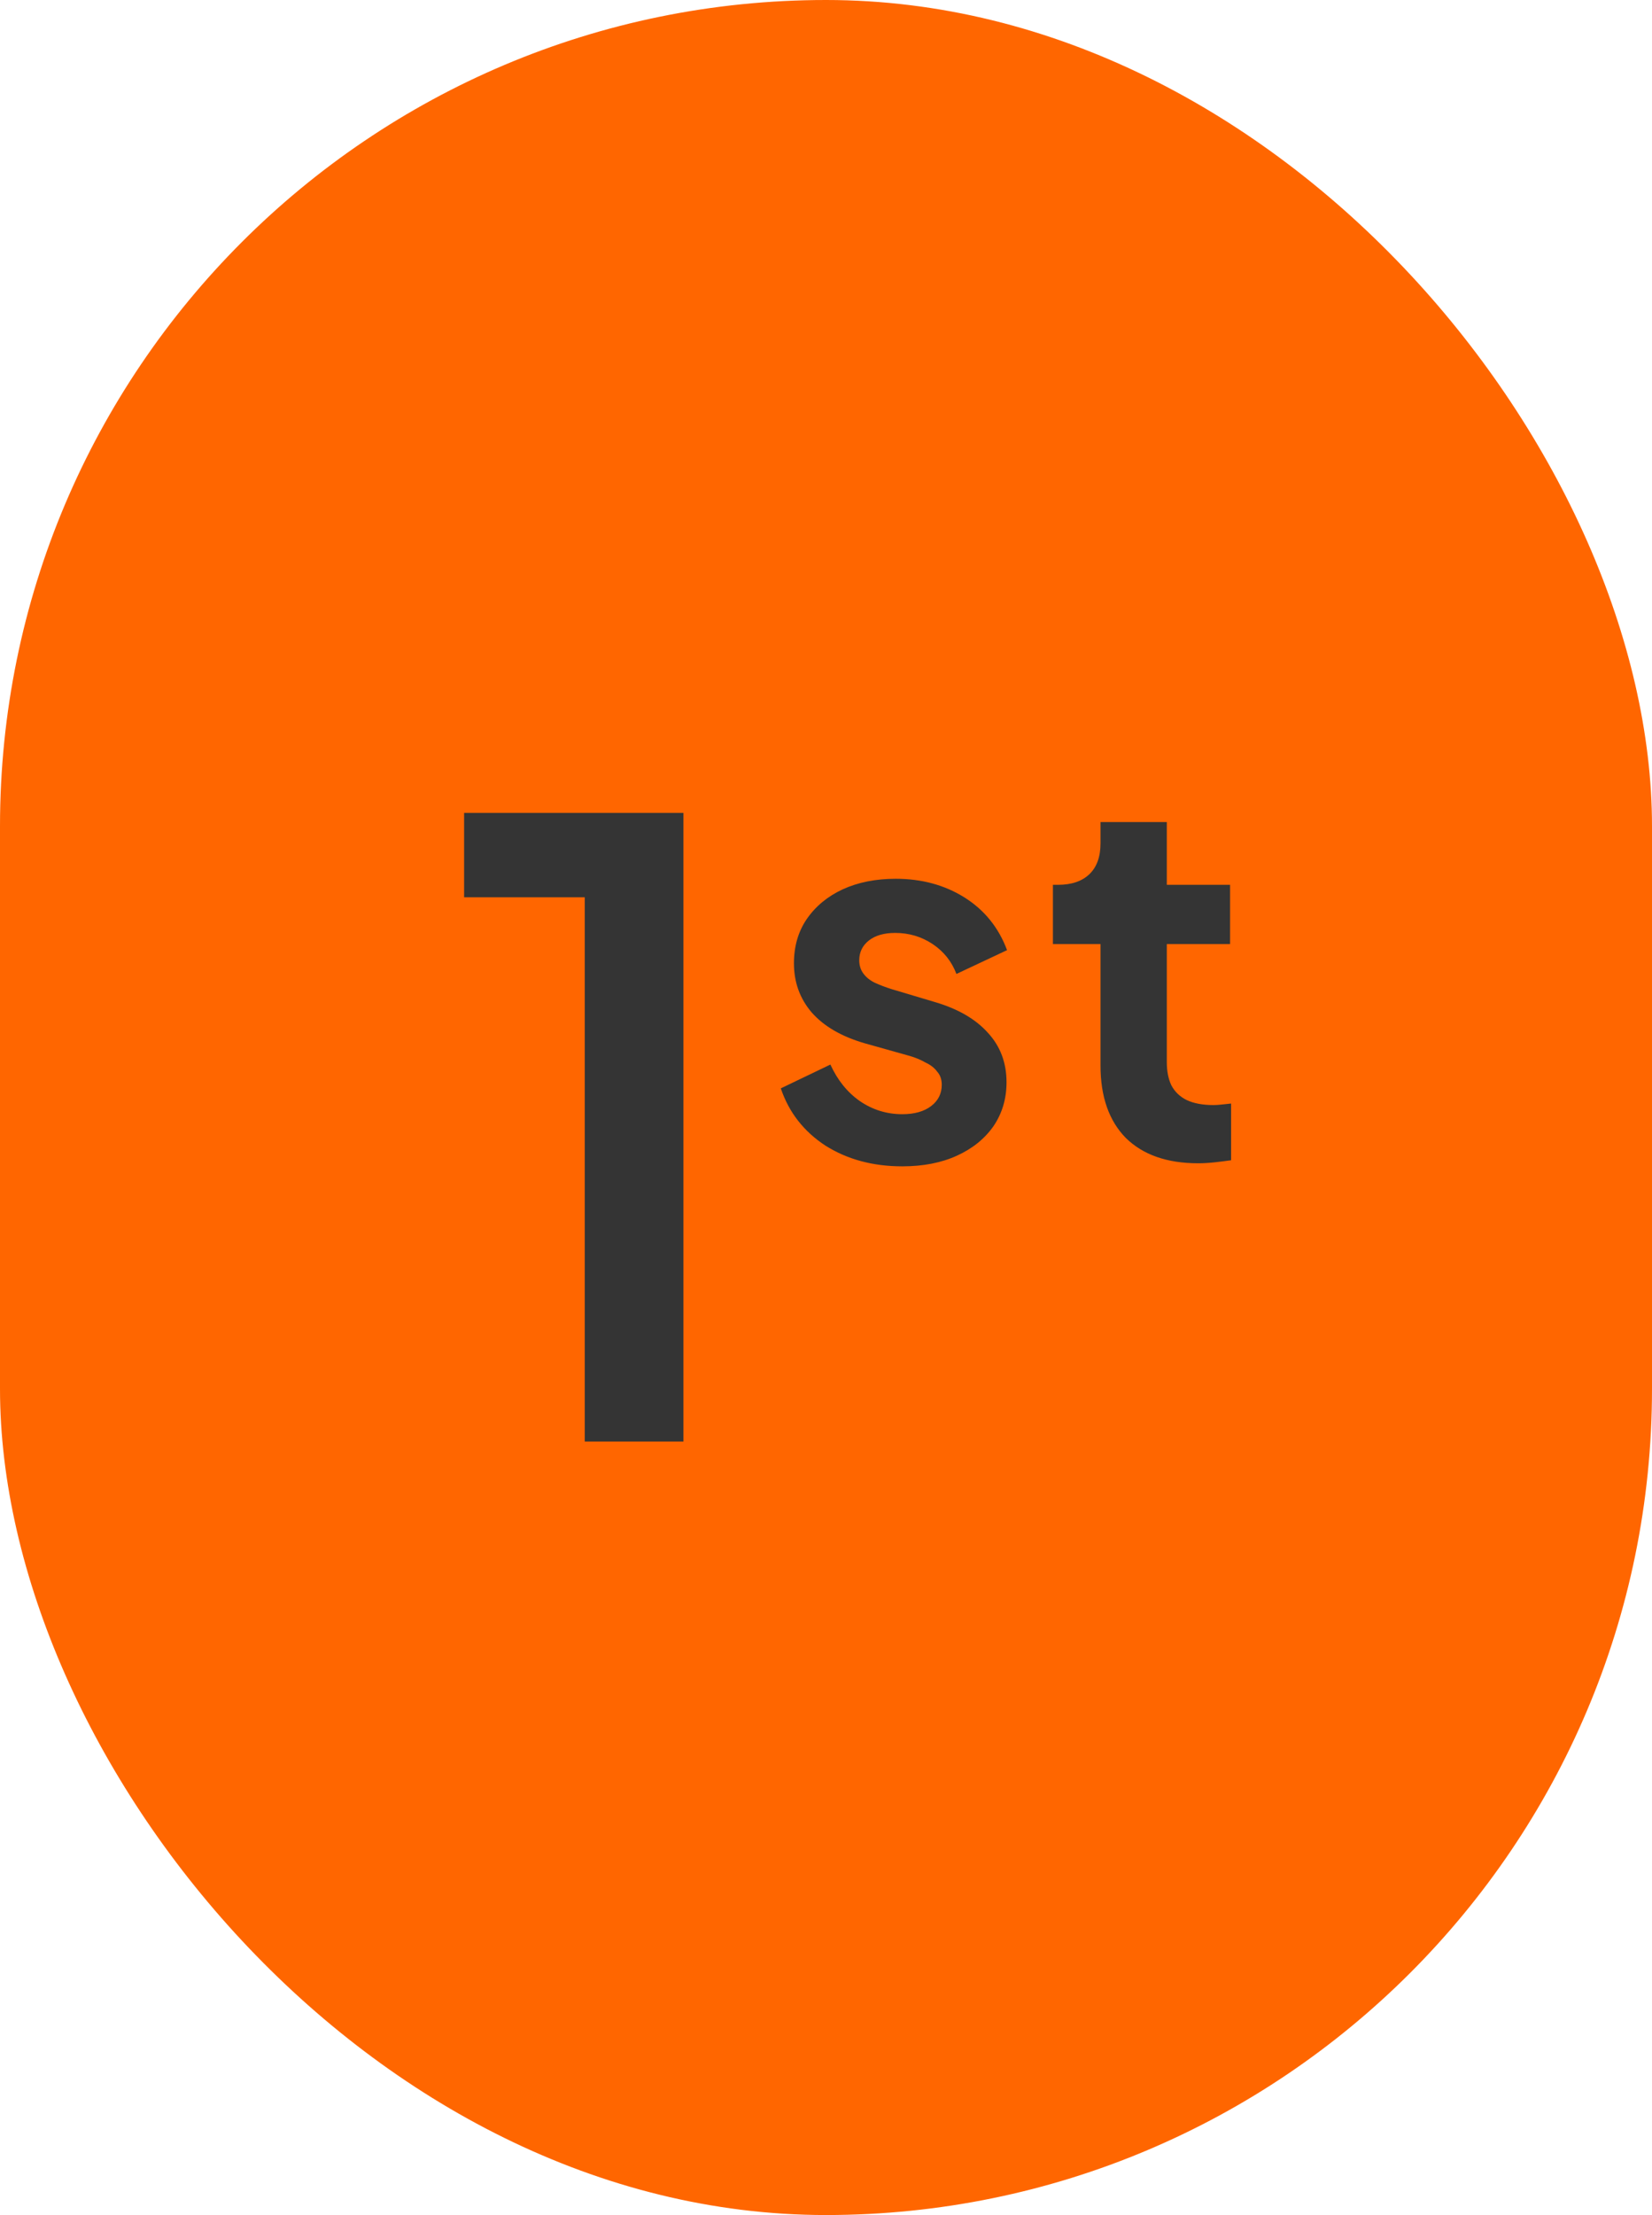
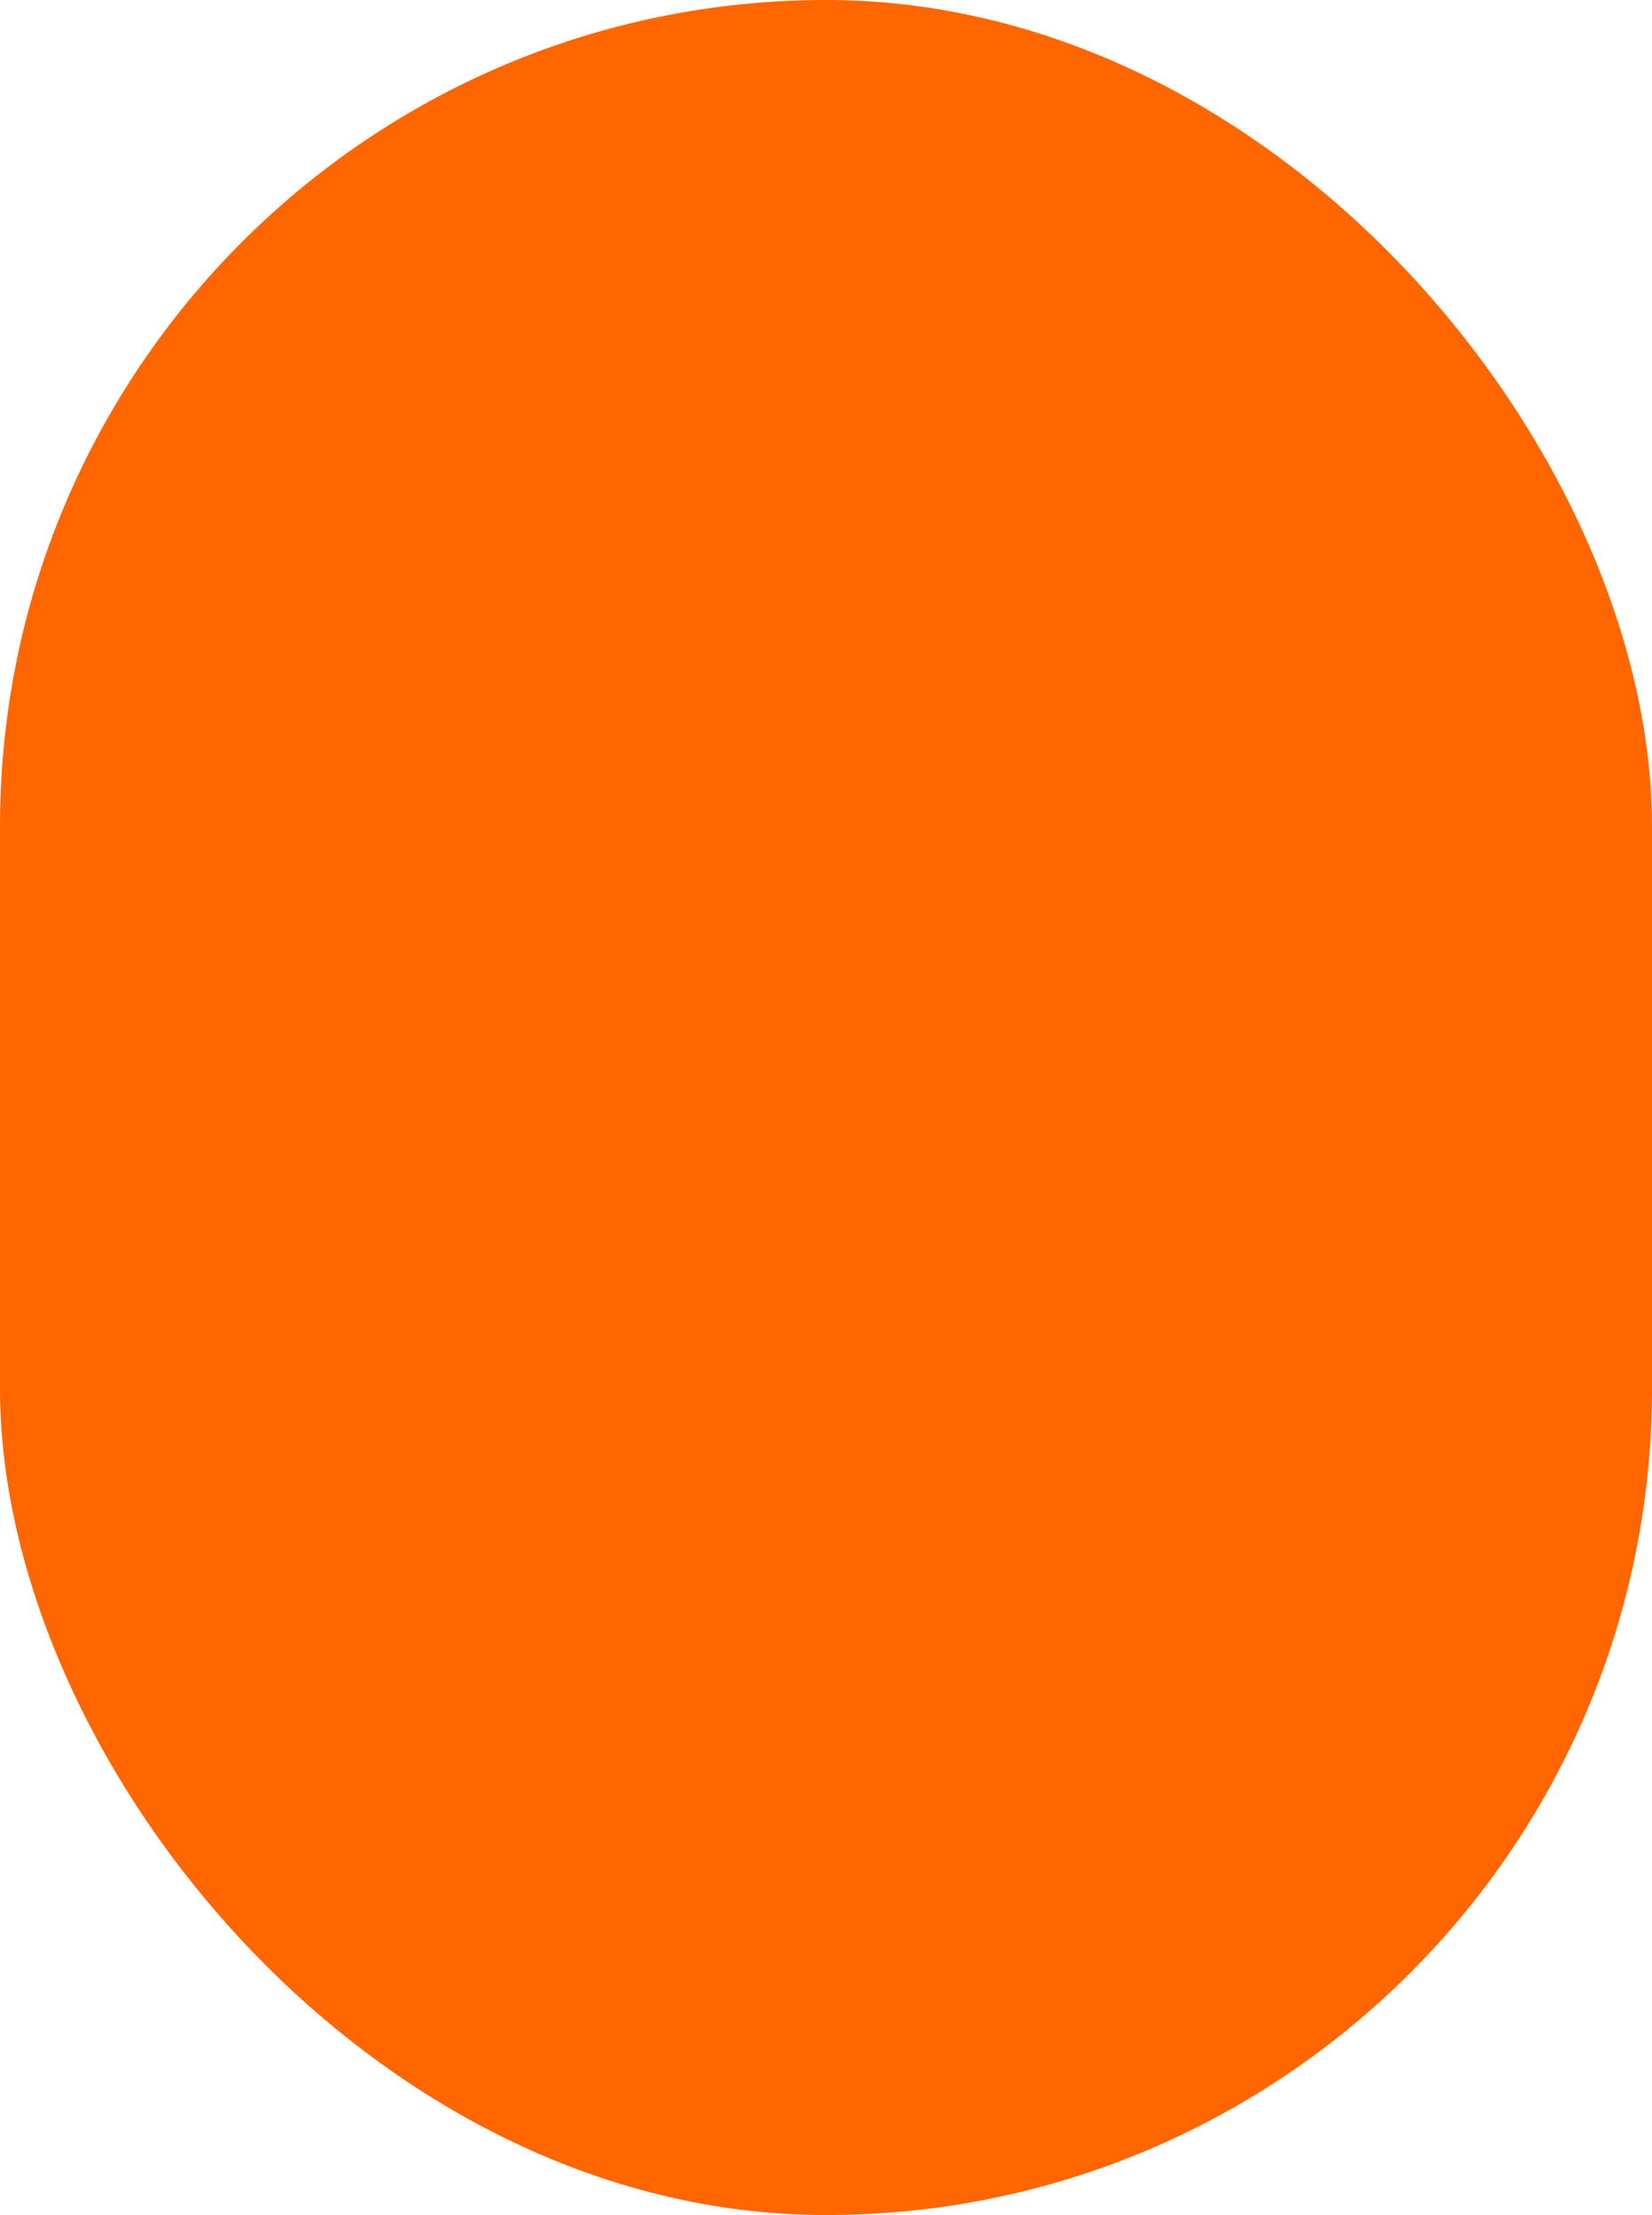
<svg xmlns="http://www.w3.org/2000/svg" width="47" height="63" viewBox="0 0 47 63" fill="none">
  <rect width="47" height="63" rx="23.5" fill="#FF6600" />
-   <path d="M16.636 41V25.52H13.204V23.12H19.444V41H16.636ZM25.67 33.173C24.835 33.173 24.105 32.976 23.481 32.582C22.867 32.179 22.444 31.637 22.214 30.955L23.625 30.278C23.827 30.72 24.105 31.066 24.46 31.315C24.825 31.565 25.228 31.69 25.67 31.69C26.015 31.69 26.289 31.613 26.491 31.459C26.692 31.306 26.793 31.104 26.793 30.854C26.793 30.701 26.75 30.576 26.663 30.48C26.587 30.374 26.476 30.288 26.332 30.221C26.198 30.144 26.049 30.082 25.886 30.034L24.604 29.674C23.942 29.482 23.438 29.189 23.092 28.795C22.756 28.402 22.588 27.936 22.588 27.398C22.588 26.918 22.708 26.501 22.948 26.146C23.198 25.781 23.539 25.498 23.971 25.296C24.412 25.094 24.916 24.994 25.483 24.994C26.222 24.994 26.875 25.171 27.441 25.526C28.007 25.882 28.411 26.381 28.651 27.024L27.211 27.701C27.076 27.346 26.851 27.062 26.534 26.851C26.217 26.64 25.862 26.534 25.468 26.534C25.151 26.534 24.902 26.606 24.719 26.75C24.537 26.894 24.446 27.082 24.446 27.312C24.446 27.456 24.484 27.581 24.561 27.686C24.638 27.792 24.743 27.878 24.878 27.946C25.022 28.013 25.185 28.075 25.367 28.133L26.62 28.507C27.263 28.699 27.758 28.987 28.103 29.371C28.459 29.755 28.636 30.226 28.636 30.782C28.636 31.253 28.511 31.67 28.262 32.035C28.012 32.39 27.667 32.669 27.225 32.87C26.783 33.072 26.265 33.173 25.67 33.173ZM34.089 33.086C33.206 33.086 32.519 32.846 32.03 32.366C31.55 31.877 31.31 31.19 31.31 30.307V26.851H29.956V25.166H30.1C30.484 25.166 30.782 25.066 30.993 24.864C31.204 24.662 31.31 24.37 31.31 23.986V23.381H33.196V25.166H34.996V26.851H33.196V30.206C33.196 30.466 33.239 30.686 33.326 30.869C33.422 31.051 33.566 31.19 33.758 31.286C33.959 31.382 34.214 31.43 34.521 31.43C34.588 31.43 34.665 31.426 34.751 31.416C34.847 31.406 34.939 31.397 35.025 31.387V33C34.891 33.019 34.737 33.038 34.564 33.058C34.391 33.077 34.233 33.086 34.089 33.086Z" fill="#343434" />
</svg>